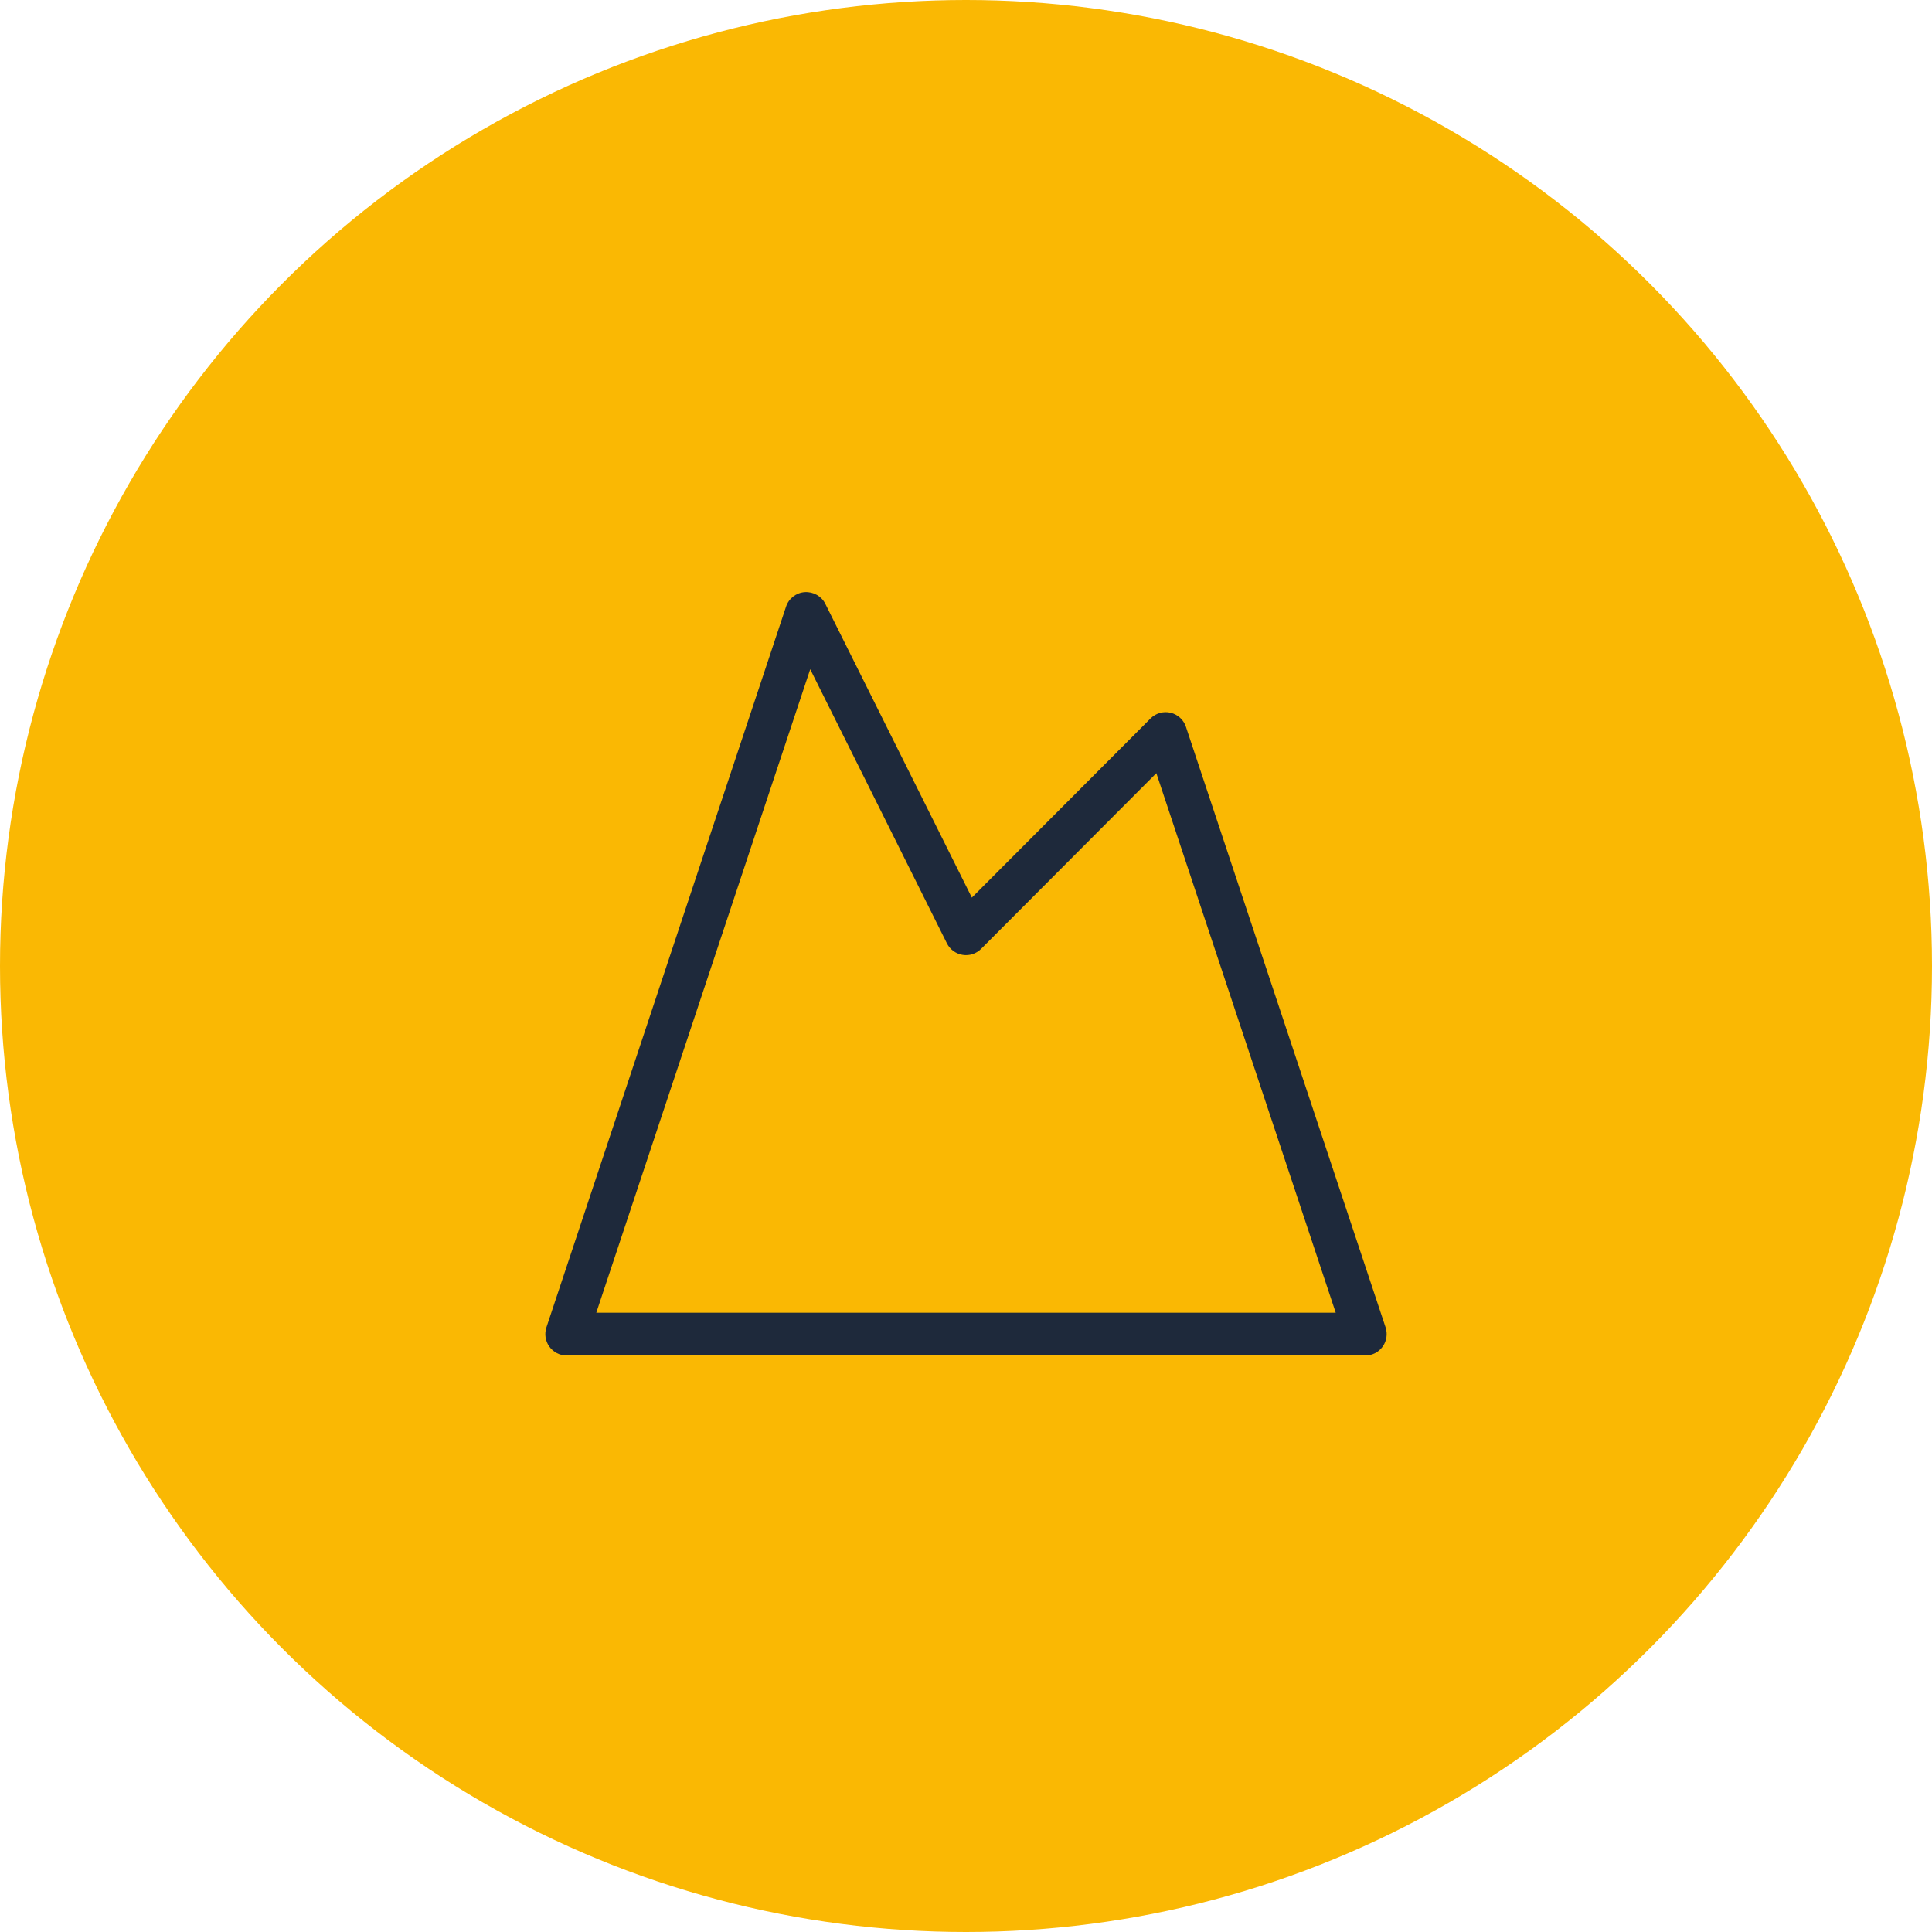
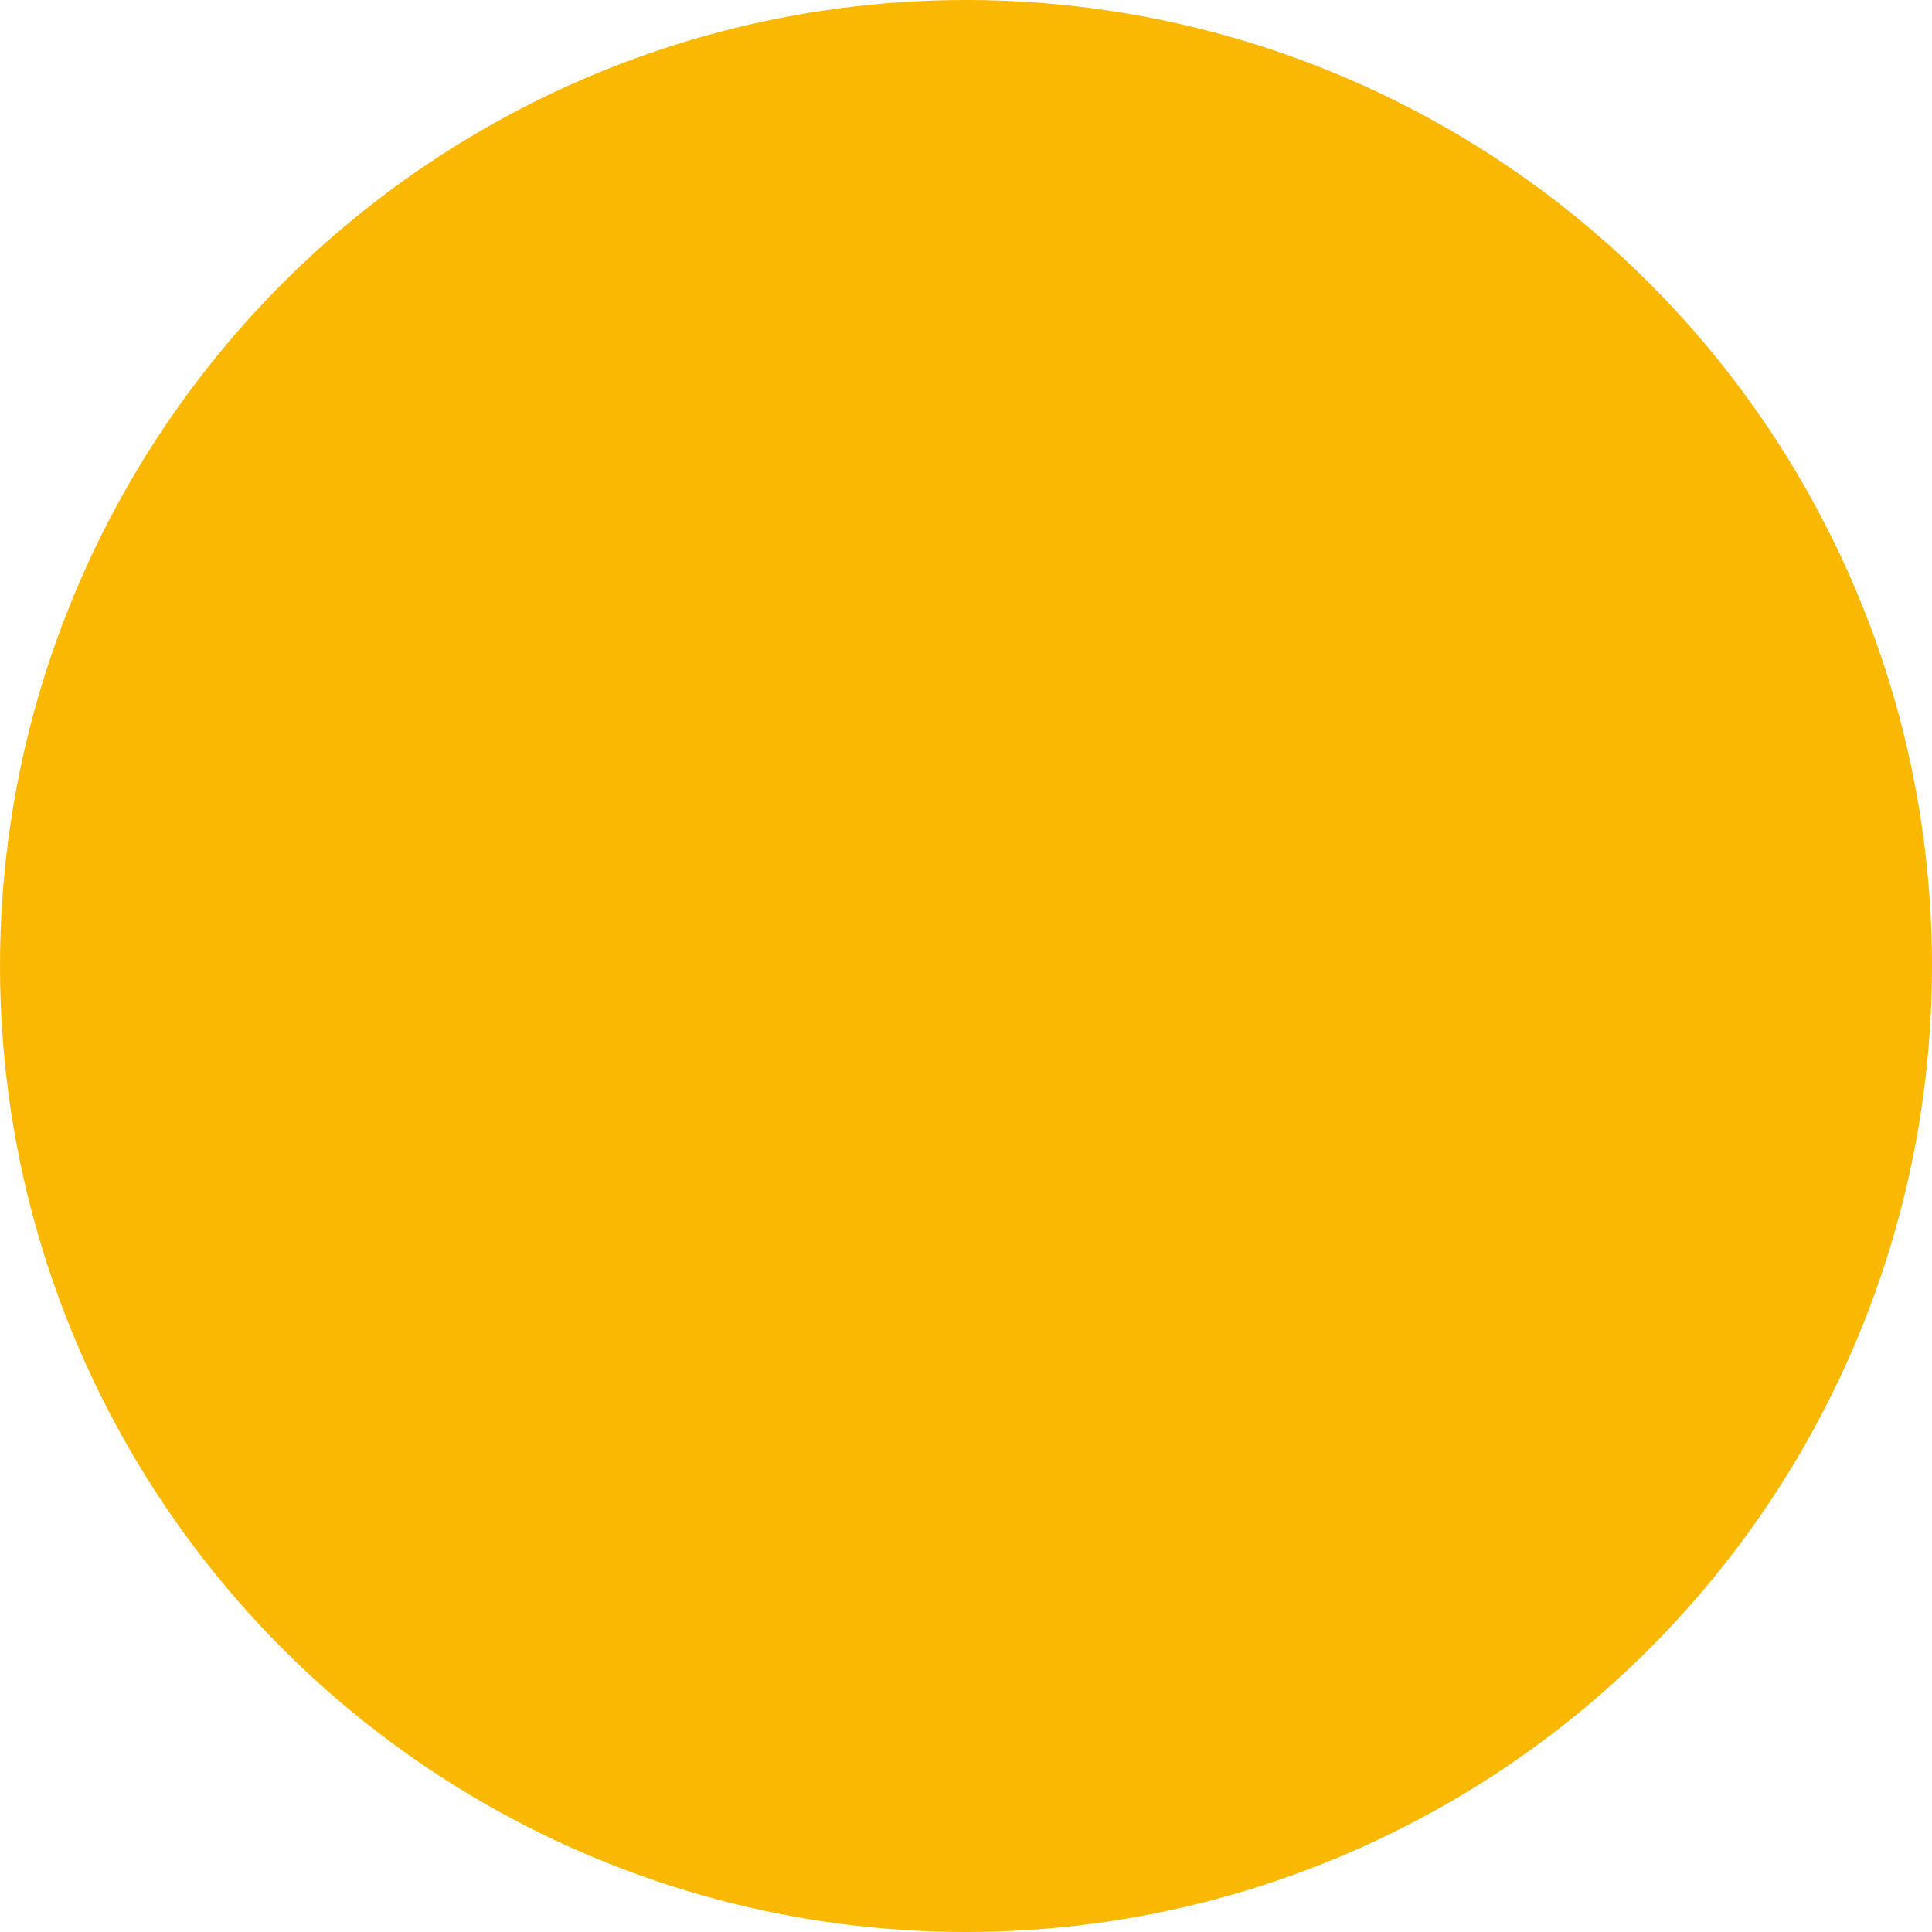
<svg xmlns="http://www.w3.org/2000/svg" width="124" height="124" viewBox="0 0 124 124" fill="none">
  <circle cx="62" cy="62" r="62" fill="#FAB803" />
-   <path d="M87.63 87H36.37C35.93 87 35.516 86.788 35.259 86.43C35.001 86.072 34.931 85.611 35.071 85.192L50.449 38.939C50.624 38.411 51.098 38.042 51.651 38.003C52.2 37.967 52.726 38.261 52.973 38.758L62.376 57.611L73.847 46.11C74.183 45.773 74.67 45.635 75.13 45.744C75.593 45.854 75.965 46.195 76.115 46.647L88.93 85.192C89.069 85.611 88.999 86.072 88.742 86.43C88.484 86.788 88.071 87 87.63 87ZM38.271 84.253H85.73L74.217 49.624L62.969 60.901C62.658 61.213 62.216 61.358 61.781 61.285C61.346 61.215 60.971 60.939 60.774 60.544L52.002 42.952L38.271 84.253Z" fill="#1E293B" />
</svg>